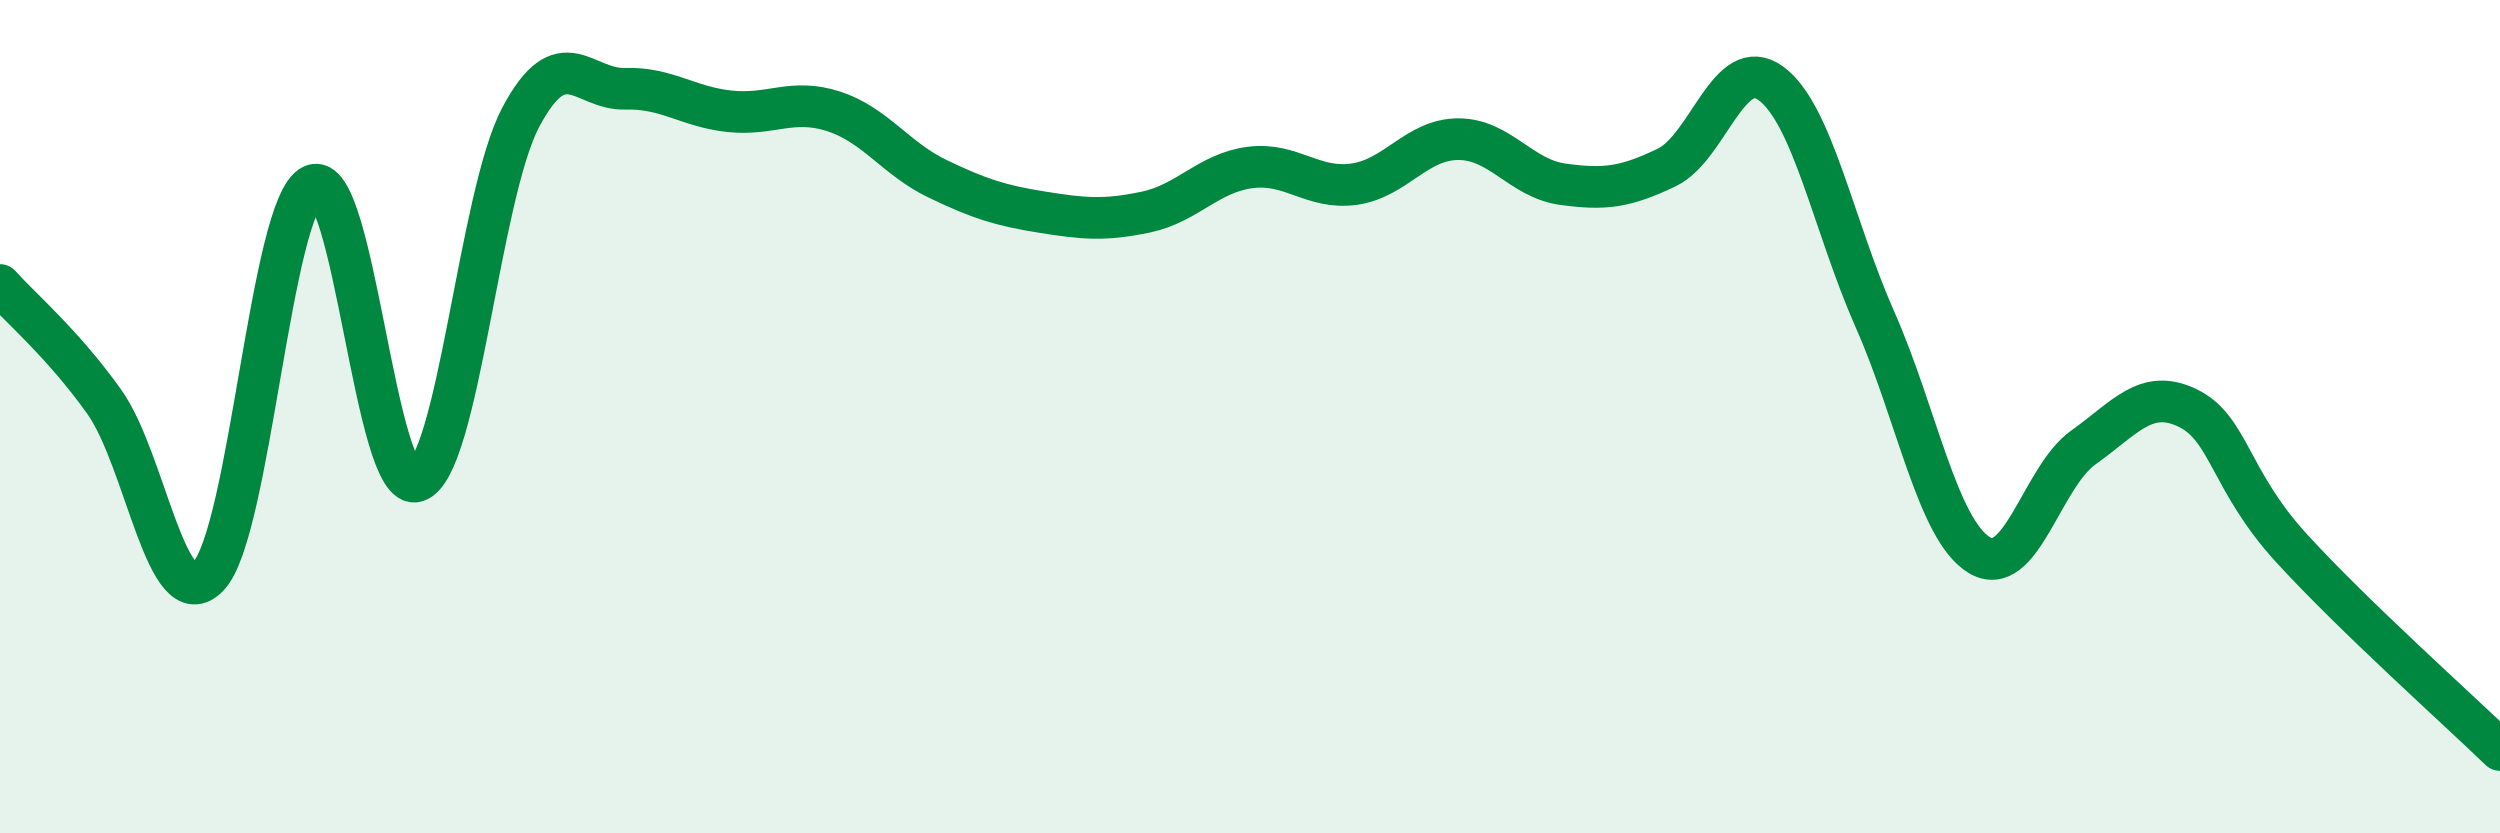
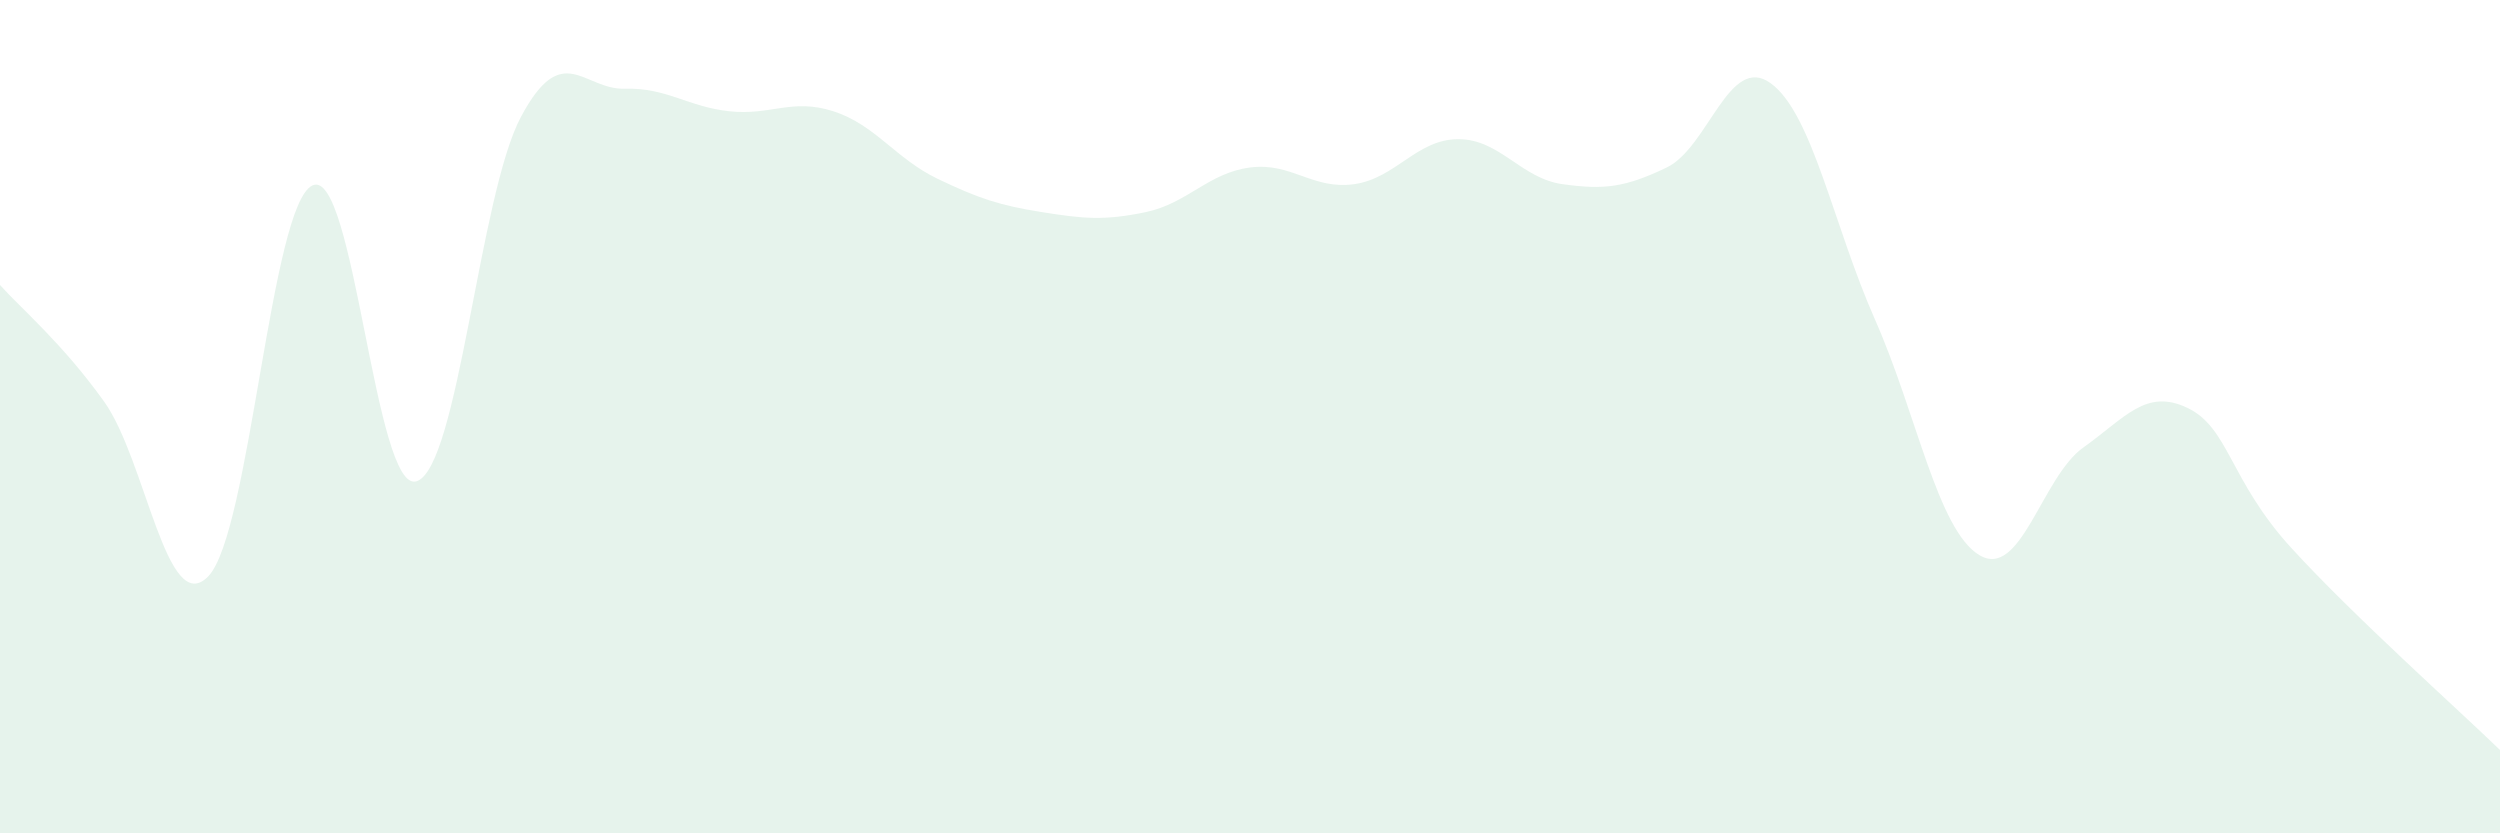
<svg xmlns="http://www.w3.org/2000/svg" width="60" height="20" viewBox="0 0 60 20">
  <path d="M 0,6.84 C 0.5,7.4 1.5,8.24 2.5,9.64 C 3.5,11.04 4,14.87 5,13.83 C 6,12.79 6.5,4.91 7.5,4.45 C 8.5,3.99 9,11.88 10,11.55 C 11,11.22 11.5,4.69 12.5,2.81 C 13.5,0.93 14,2.16 15,2.13 C 16,2.1 16.5,2.56 17.5,2.67 C 18.5,2.78 19,2.35 20,2.67 C 21,2.99 21.5,3.81 22.5,4.29 C 23.5,4.77 24,4.93 25,5.09 C 26,5.25 26.5,5.3 27.5,5.09 C 28.5,4.88 29,4.15 30,4.02 C 31,3.89 31.5,4.56 32.5,4.42 C 33.5,4.28 34,3.34 35,3.34 C 36,3.34 36.5,4.28 37.5,4.42 C 38.5,4.56 39,4.5 40,4.02 C 41,3.54 41.5,1.27 42.5,2 C 43.5,2.73 44,5.41 45,7.67 C 46,9.93 46.5,12.71 47.5,13.32 C 48.5,13.93 49,11.45 50,10.74 C 51,10.03 51.5,9.31 52.5,9.79 C 53.5,10.27 53.5,11.52 55,13.16 C 56.5,14.8 59,17.03 60,18L60 20L0 20Z" fill="#008740" opacity="0.1" stroke-linecap="round" stroke-linejoin="round" />
-   <path d="M 0,6.84 C 0.5,7.4 1.5,8.24 2.5,9.64 C 3.5,11.04 4,14.87 5,13.83 C 6,12.79 6.5,4.91 7.5,4.45 C 8.5,3.99 9,11.88 10,11.55 C 11,11.22 11.5,4.69 12.5,2.81 C 13.5,0.93 14,2.16 15,2.13 C 16,2.1 16.5,2.56 17.5,2.67 C 18.5,2.78 19,2.35 20,2.67 C 21,2.99 21.5,3.81 22.5,4.29 C 23.5,4.77 24,4.93 25,5.09 C 26,5.25 26.5,5.3 27.5,5.09 C 28.5,4.88 29,4.15 30,4.02 C 31,3.89 31.5,4.56 32.5,4.42 C 33.5,4.28 34,3.34 35,3.34 C 36,3.34 36.5,4.28 37.5,4.42 C 38.5,4.56 39,4.5 40,4.02 C 41,3.54 41.5,1.27 42.5,2 C 43.5,2.73 44,5.41 45,7.67 C 46,9.93 46.5,12.71 47.5,13.32 C 48.5,13.93 49,11.45 50,10.74 C 51,10.03 51.5,9.31 52.5,9.79 C 53.5,10.27 53.5,11.52 55,13.16 C 56.5,14.8 59,17.03 60,18" stroke="#008740" stroke-width="1" fill="none" stroke-linecap="round" stroke-linejoin="round" />
</svg>